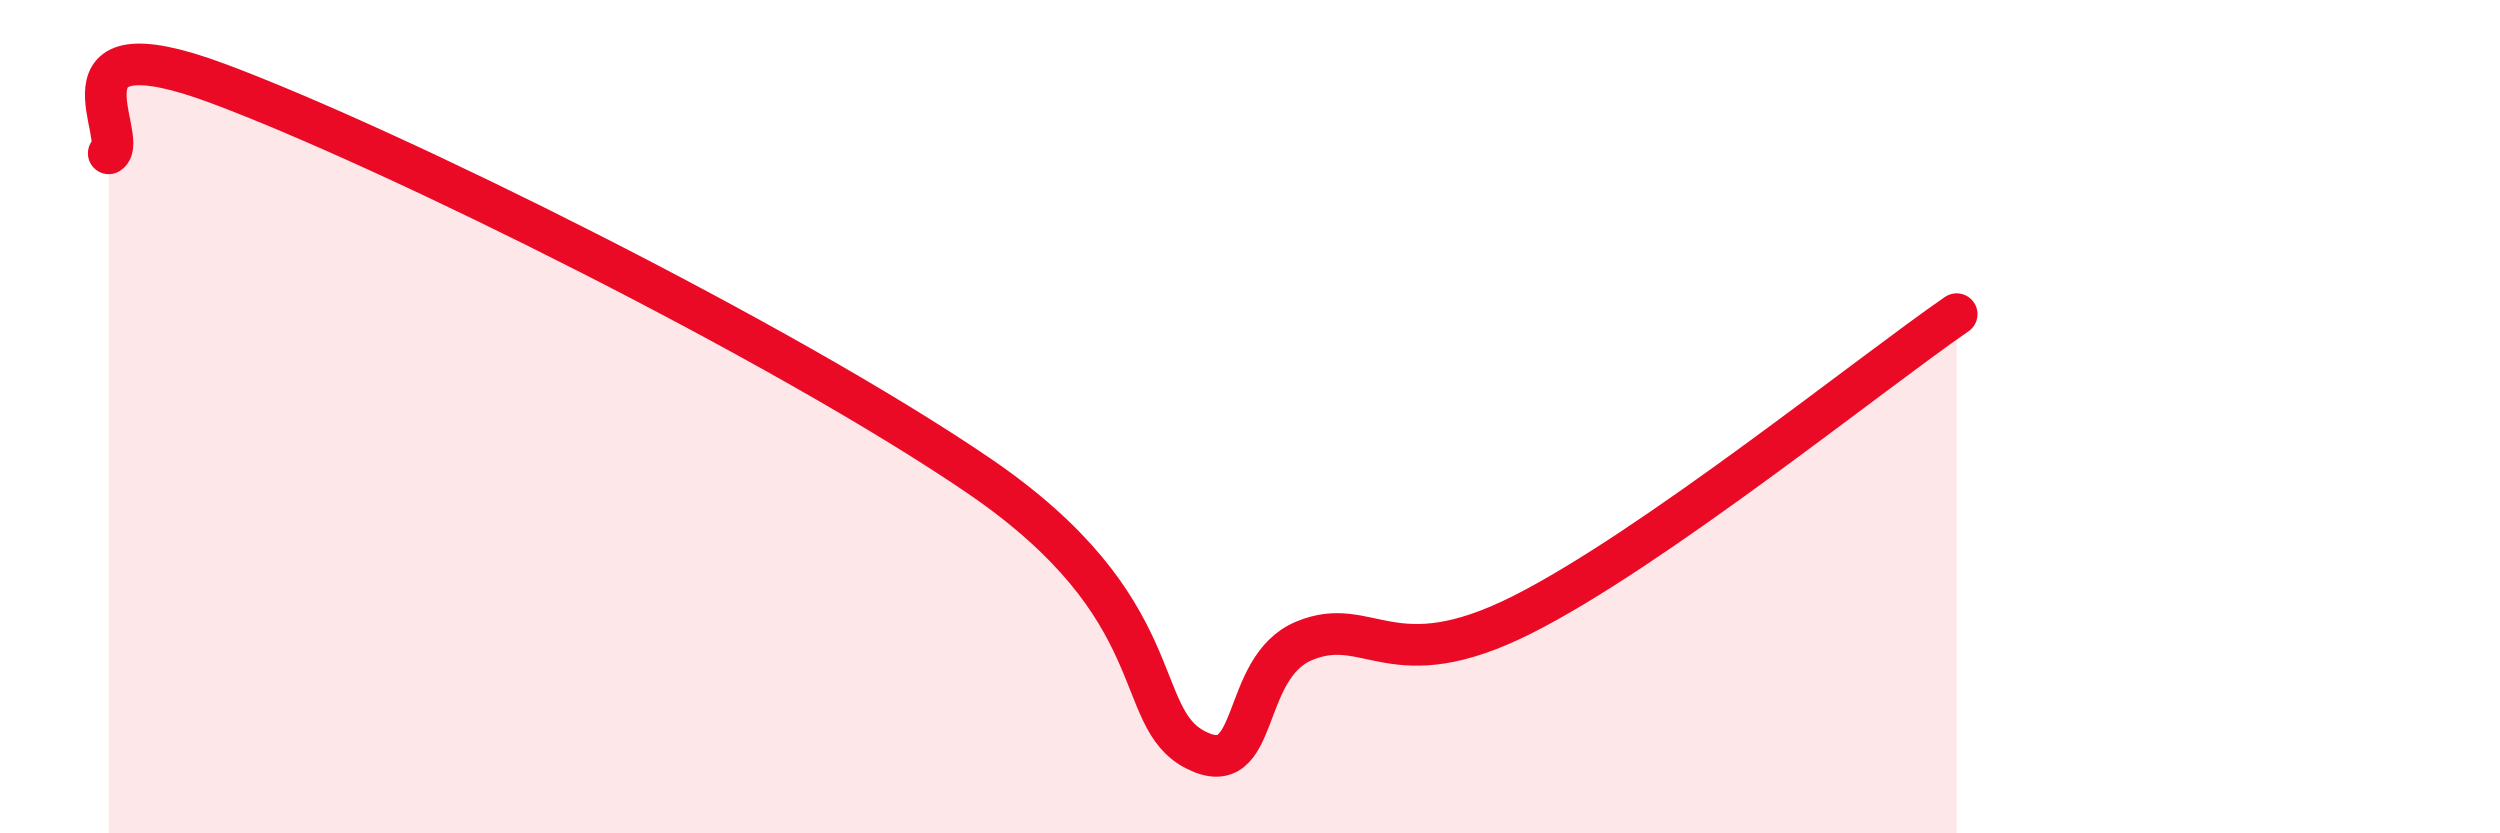
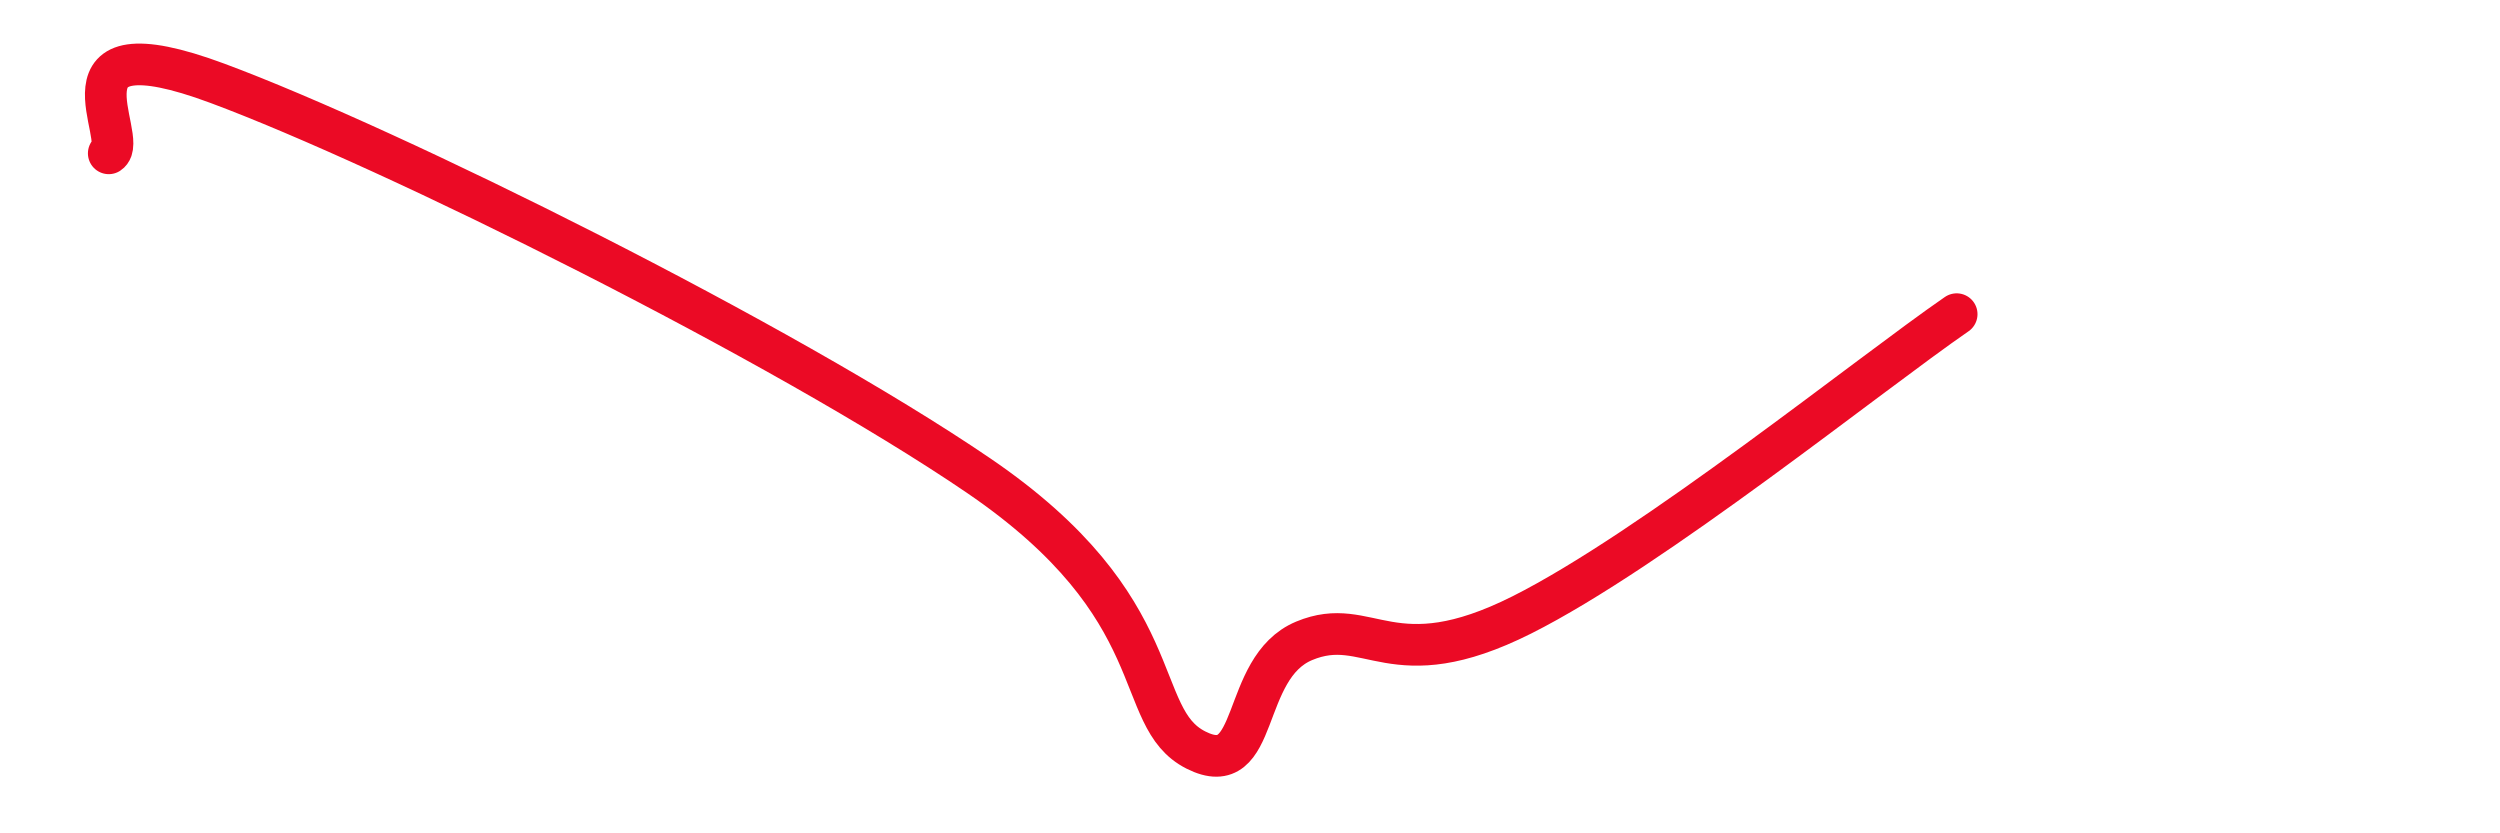
<svg xmlns="http://www.w3.org/2000/svg" width="60" height="20" viewBox="0 0 60 20">
-   <path d="M 2.61,3.68 C 3.13,3.34 1.05,0.45 5.22,2 C 9.39,3.55 18.78,8.21 23.48,11.41 C 28.18,14.61 27.14,17.21 28.7,18 C 30.26,18.79 29.74,16.03 31.3,15.38 C 32.86,14.73 33.39,16.33 36.52,14.76 C 39.65,13.19 44.87,8.98 46.96,7.54L46.96 20L2.61 20Z" fill="#EB0A25" opacity="0.1" stroke-linecap="round" stroke-linejoin="round" />
  <path d="M 2.61,3.68 C 3.13,3.34 1.05,0.45 5.22,2 C 9.39,3.55 18.78,8.21 23.48,11.41 C 28.18,14.61 27.14,17.21 28.7,18 C 30.26,18.79 29.74,16.03 31.3,15.38 C 32.86,14.73 33.39,16.33 36.52,14.76 C 39.65,13.19 44.87,8.98 46.96,7.54" stroke="#EB0A25" stroke-width="1" fill="none" stroke-linecap="round" stroke-linejoin="round" />
</svg>